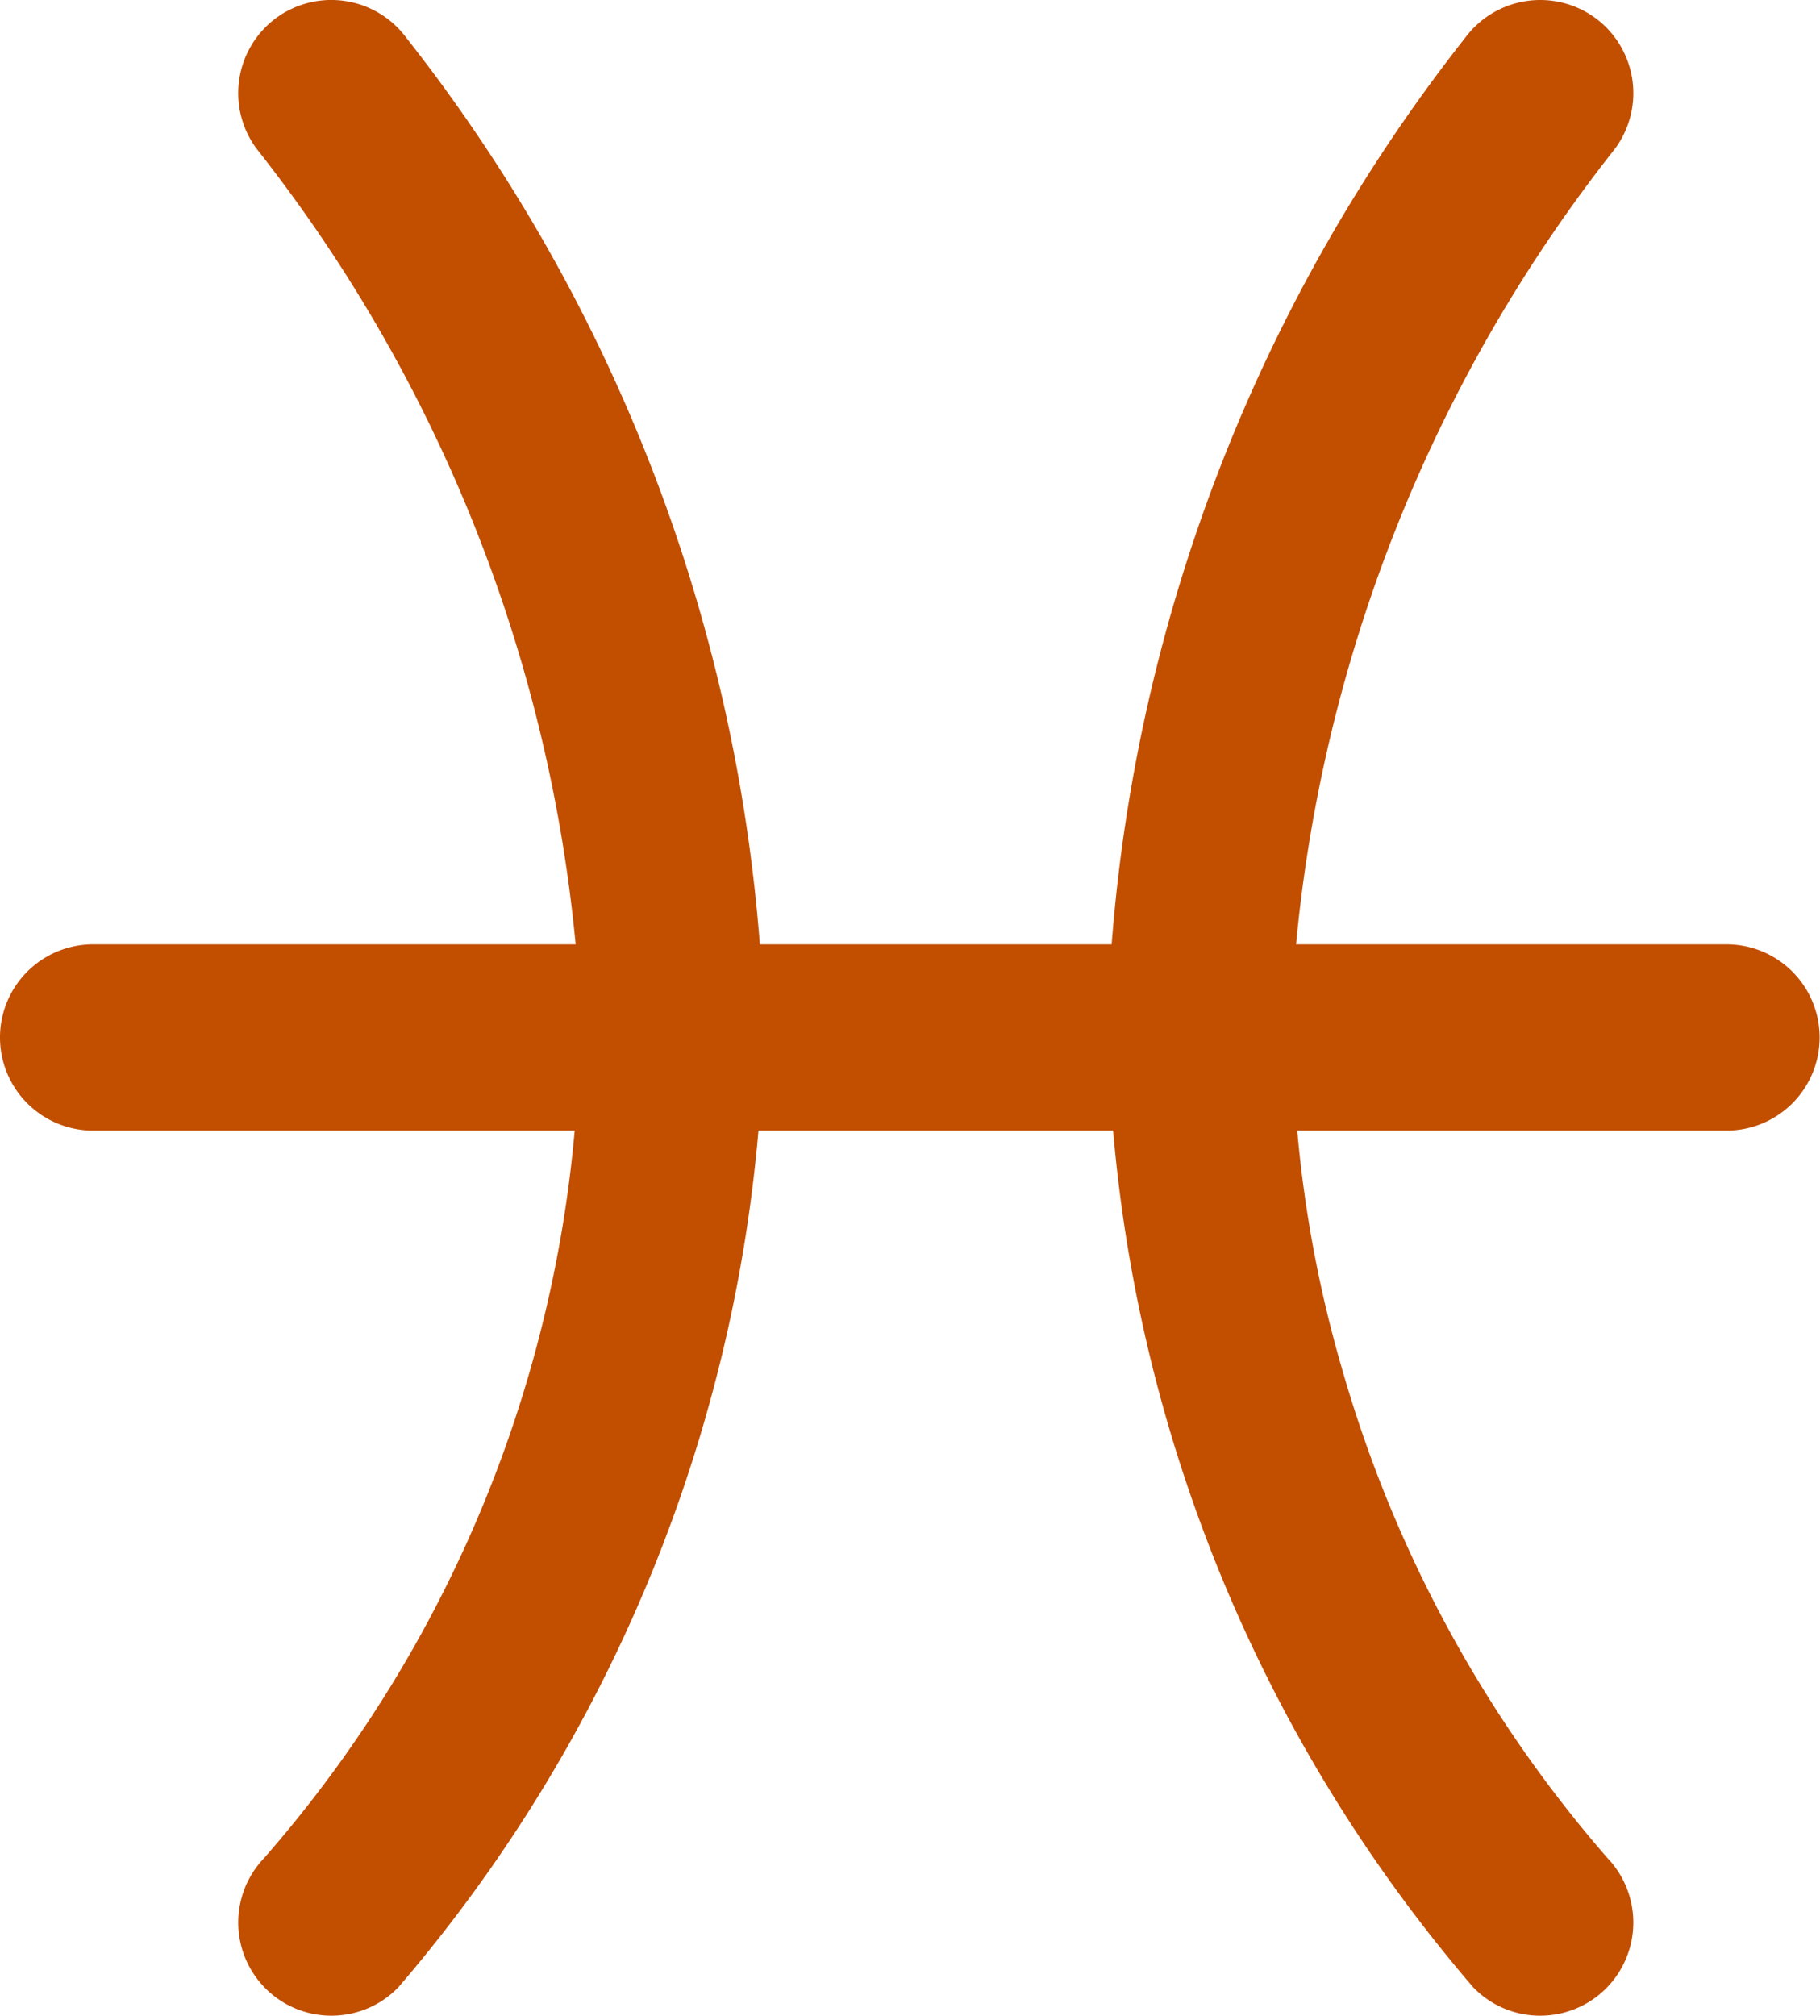
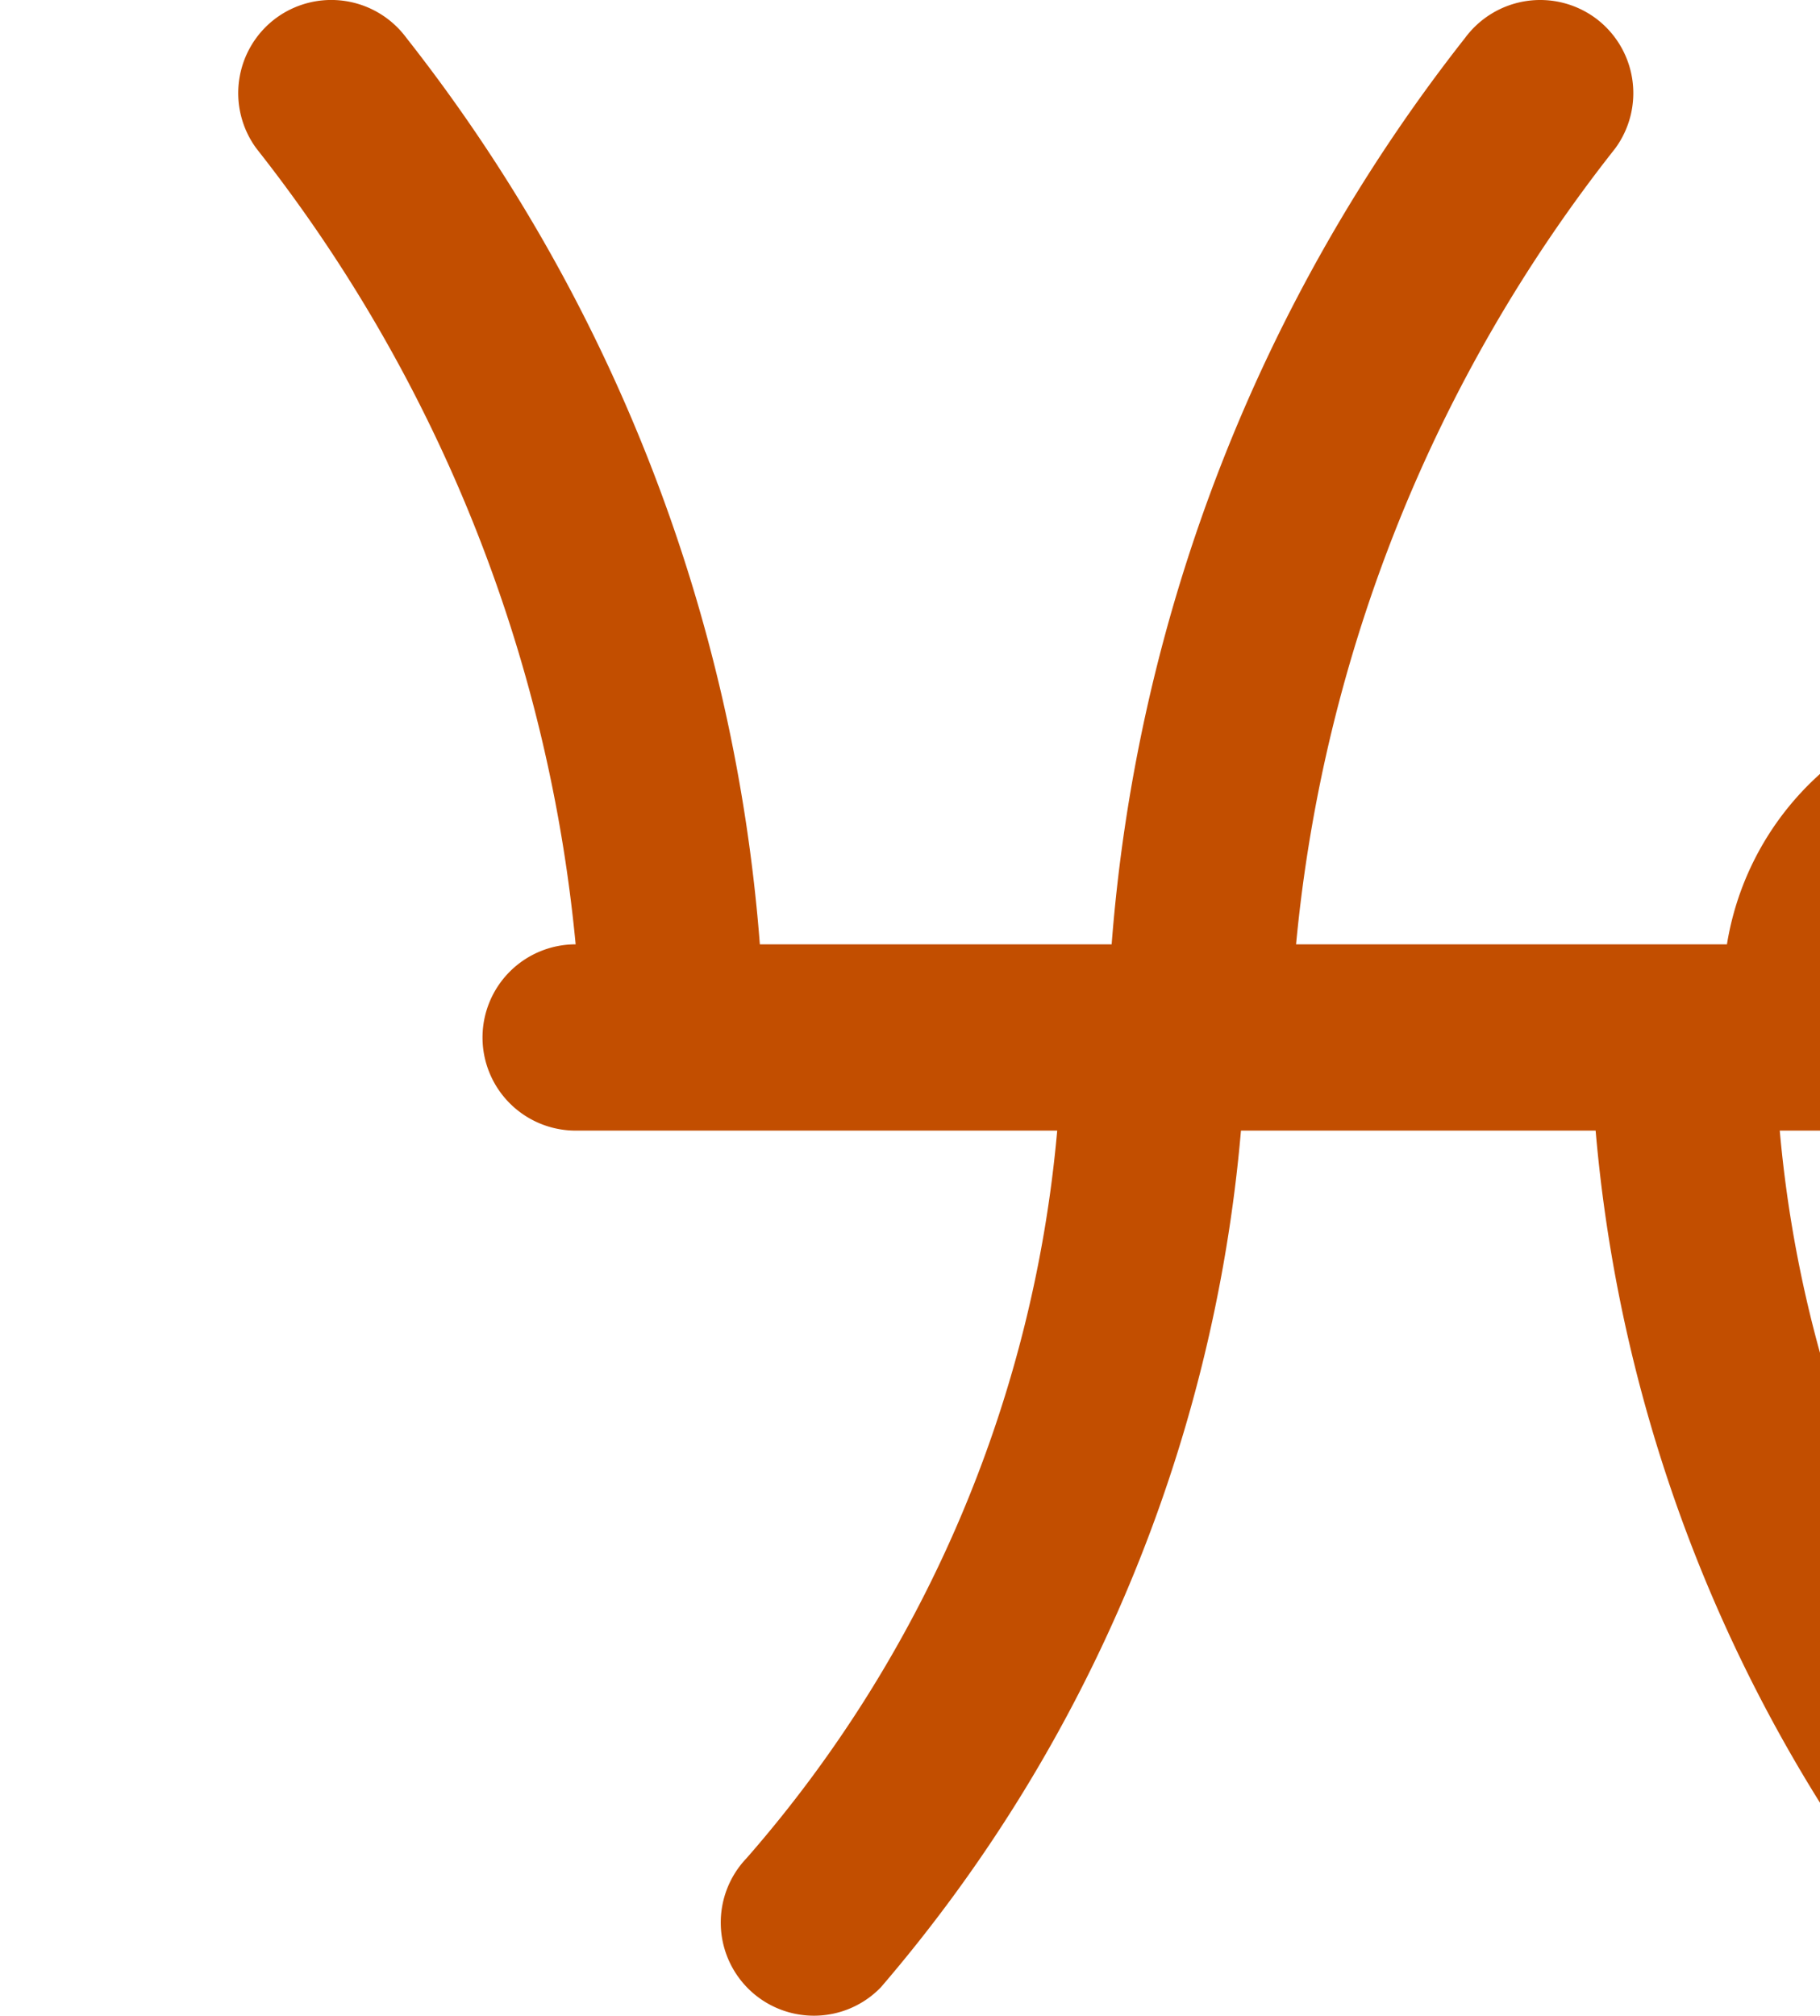
<svg xmlns="http://www.w3.org/2000/svg" width="24.74" height="27.388" viewBox="0 0 24.74 27.388">
  <defs>
    <style>.a{fill:#c24e00;}</style>
  </defs>
-   <path class="a" d="M-196.931,383.934h-5.857a20.559,20.559,0,0,1,4.337-10.813,1.268,1.268,0,0,0-.267-1.772,1.27,1.27,0,0,0-1.771.267,22.738,22.738,0,0,0-4.806,12.318h-4.782a22.73,22.73,0,0,0-4.806-12.318,1.269,1.269,0,0,0-1.771-.267,1.268,1.268,0,0,0-.266,1.772,20.6,20.6,0,0,1,4.339,10.813h-6.559a1.266,1.266,0,0,0-1.266,1.266,1.266,1.266,0,0,0,1.266,1.265h6.546a17.334,17.334,0,0,1-4.221,9.884,1.266,1.266,0,0,0,.035,1.788,1.265,1.265,0,0,0,.879.354,1.262,1.262,0,0,0,.911-.387,20.572,20.572,0,0,0,4.894-11.639h4.821a20.565,20.565,0,0,0,4.894,11.639,1.26,1.26,0,0,0,.911.387,1.265,1.265,0,0,0,.879-.354,1.268,1.268,0,0,0,.033-1.791,17.4,17.4,0,0,1-3.6-6.626,16.885,16.885,0,0,1-.614-3.255h5.836a1.266,1.266,0,0,0,1.265-1.265A1.266,1.266,0,0,0-196.931,383.934Z" transform="translate(220.406 -371.103)" />
+   <path class="a" d="M-196.931,383.934h-5.857a20.559,20.559,0,0,1,4.337-10.813,1.268,1.268,0,0,0-.267-1.772,1.27,1.27,0,0,0-1.771.267,22.738,22.738,0,0,0-4.806,12.318h-4.782a22.73,22.73,0,0,0-4.806-12.318,1.269,1.269,0,0,0-1.771-.267,1.268,1.268,0,0,0-.266,1.772,20.6,20.6,0,0,1,4.339,10.813a1.266,1.266,0,0,0-1.266,1.266,1.266,1.266,0,0,0,1.266,1.265h6.546a17.334,17.334,0,0,1-4.221,9.884,1.266,1.266,0,0,0,.035,1.788,1.265,1.265,0,0,0,.879.354,1.262,1.262,0,0,0,.911-.387,20.572,20.572,0,0,0,4.894-11.639h4.821a20.565,20.565,0,0,0,4.894,11.639,1.26,1.26,0,0,0,.911.387,1.265,1.265,0,0,0,.879-.354,1.268,1.268,0,0,0,.033-1.791,17.4,17.4,0,0,1-3.6-6.626,16.885,16.885,0,0,1-.614-3.255h5.836a1.266,1.266,0,0,0,1.265-1.265A1.266,1.266,0,0,0-196.931,383.934Z" transform="translate(220.406 -371.103)" />
</svg>